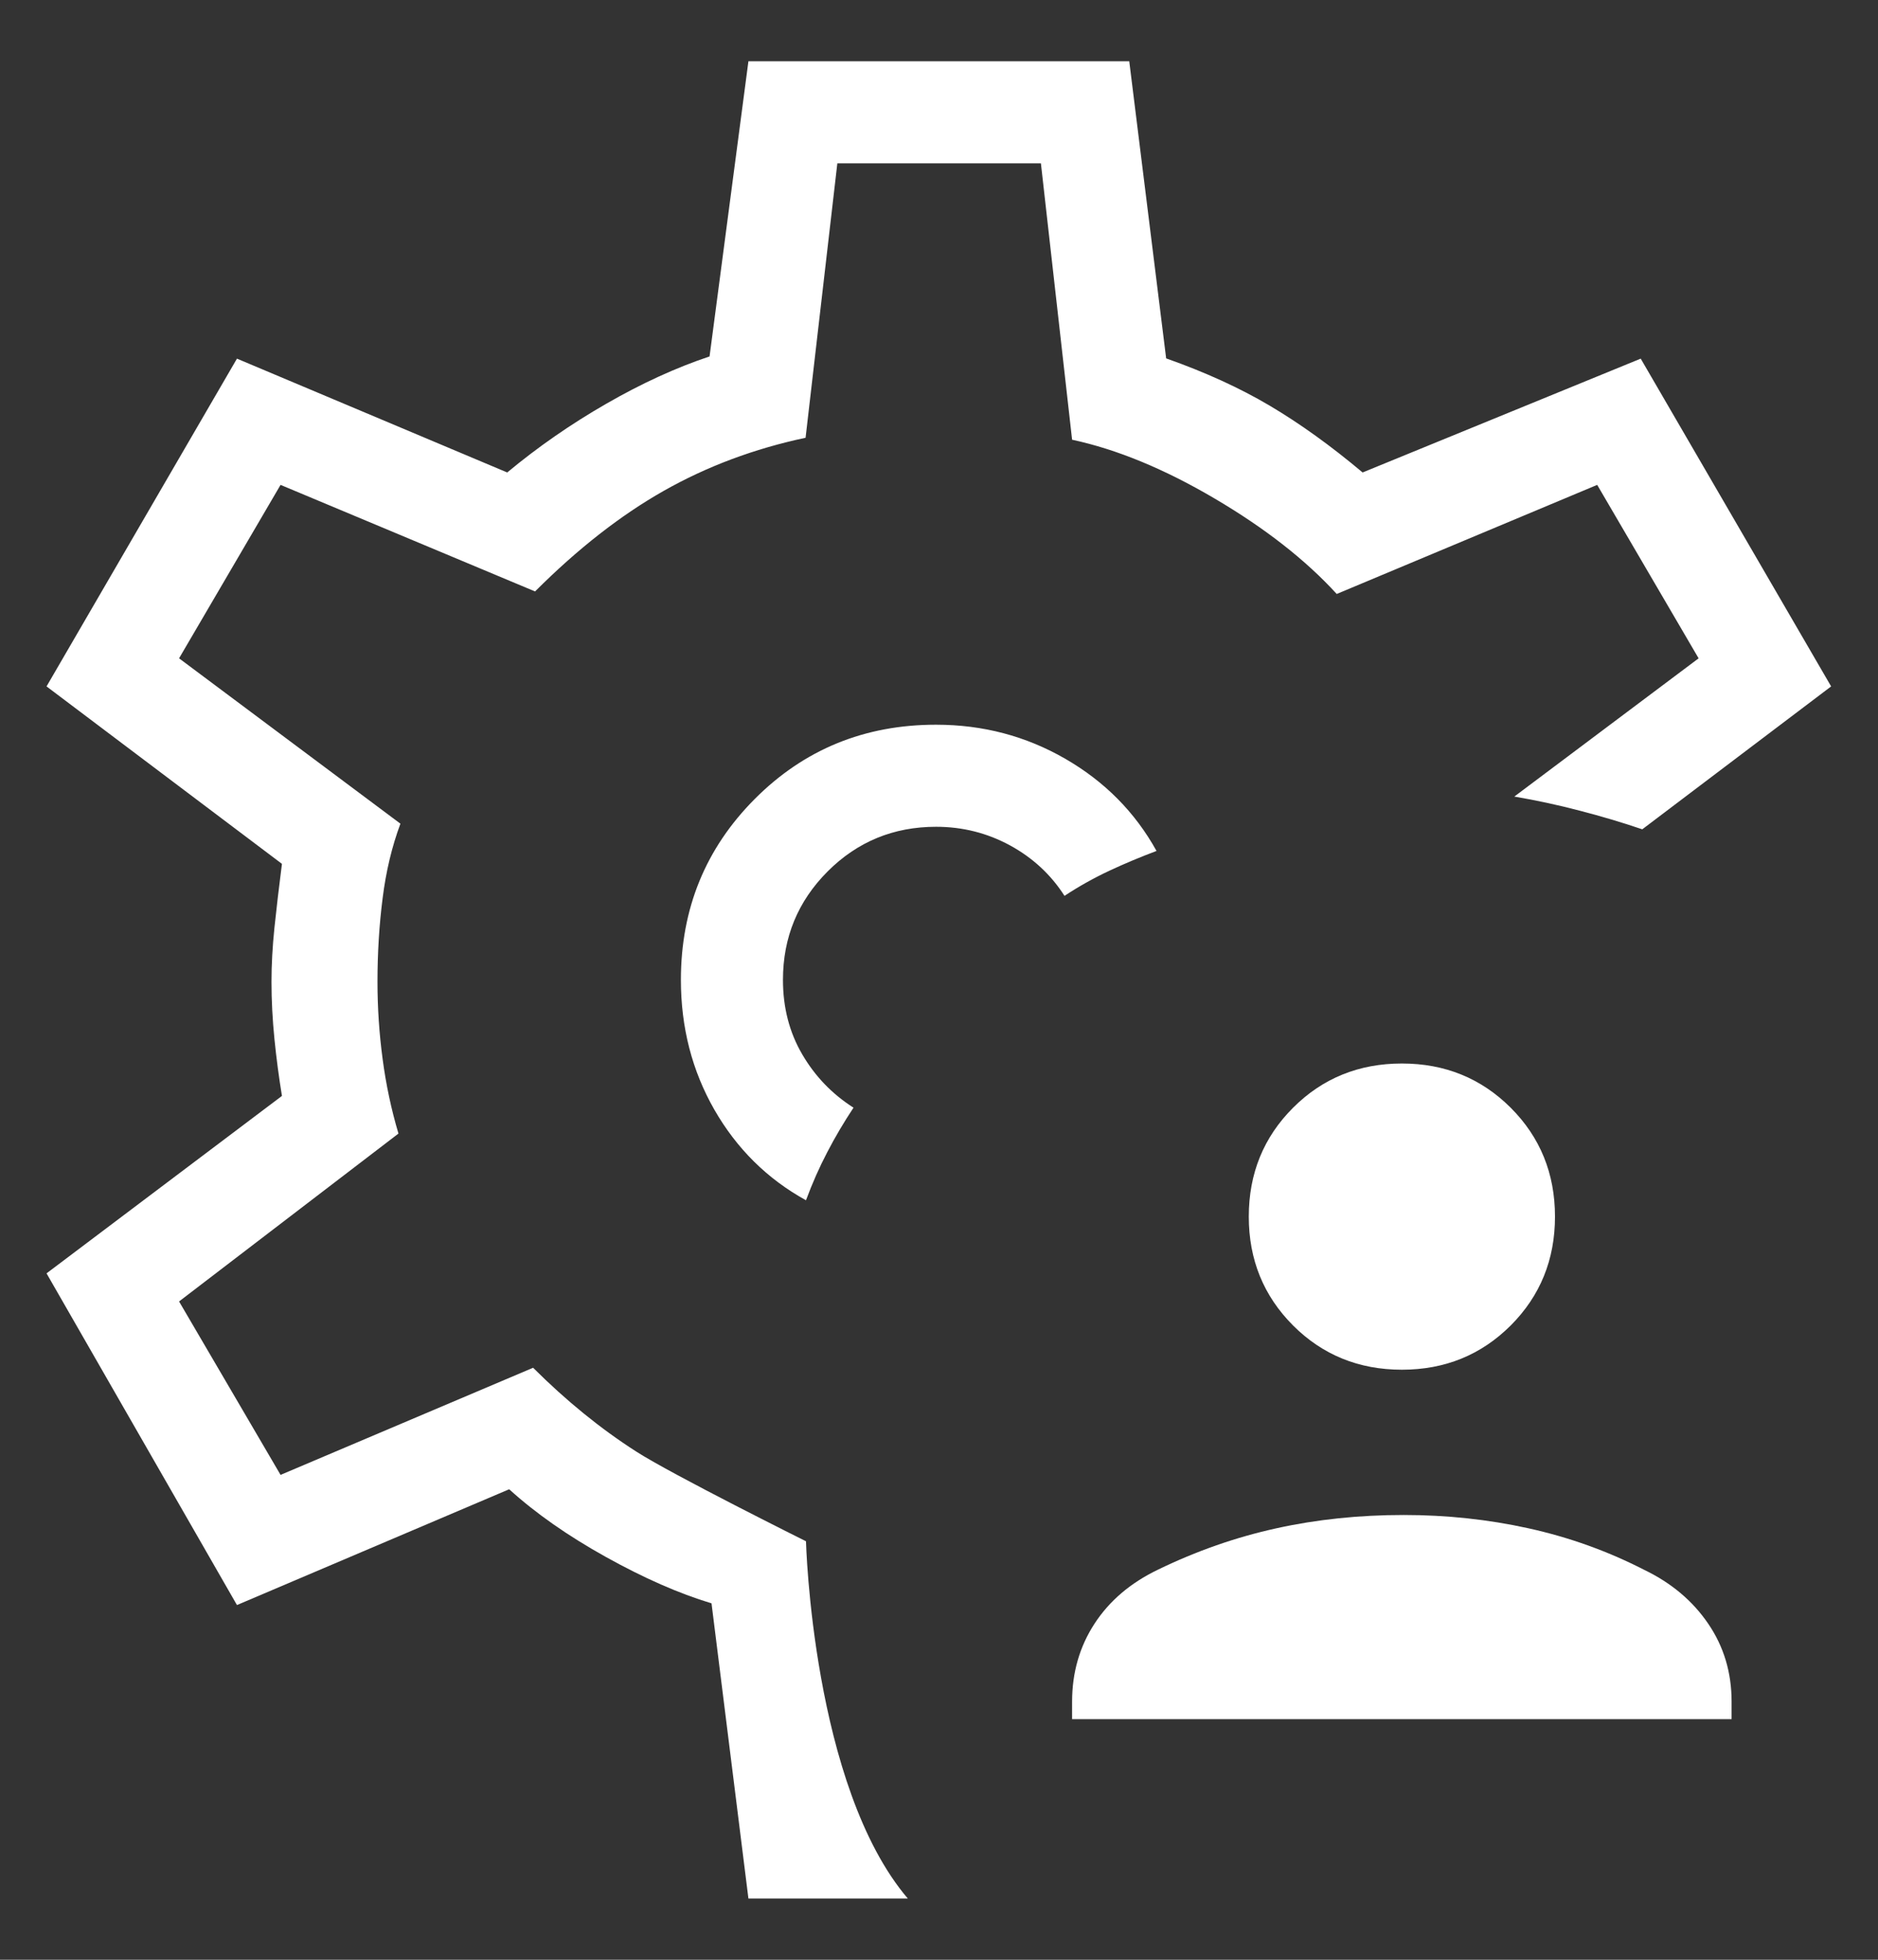
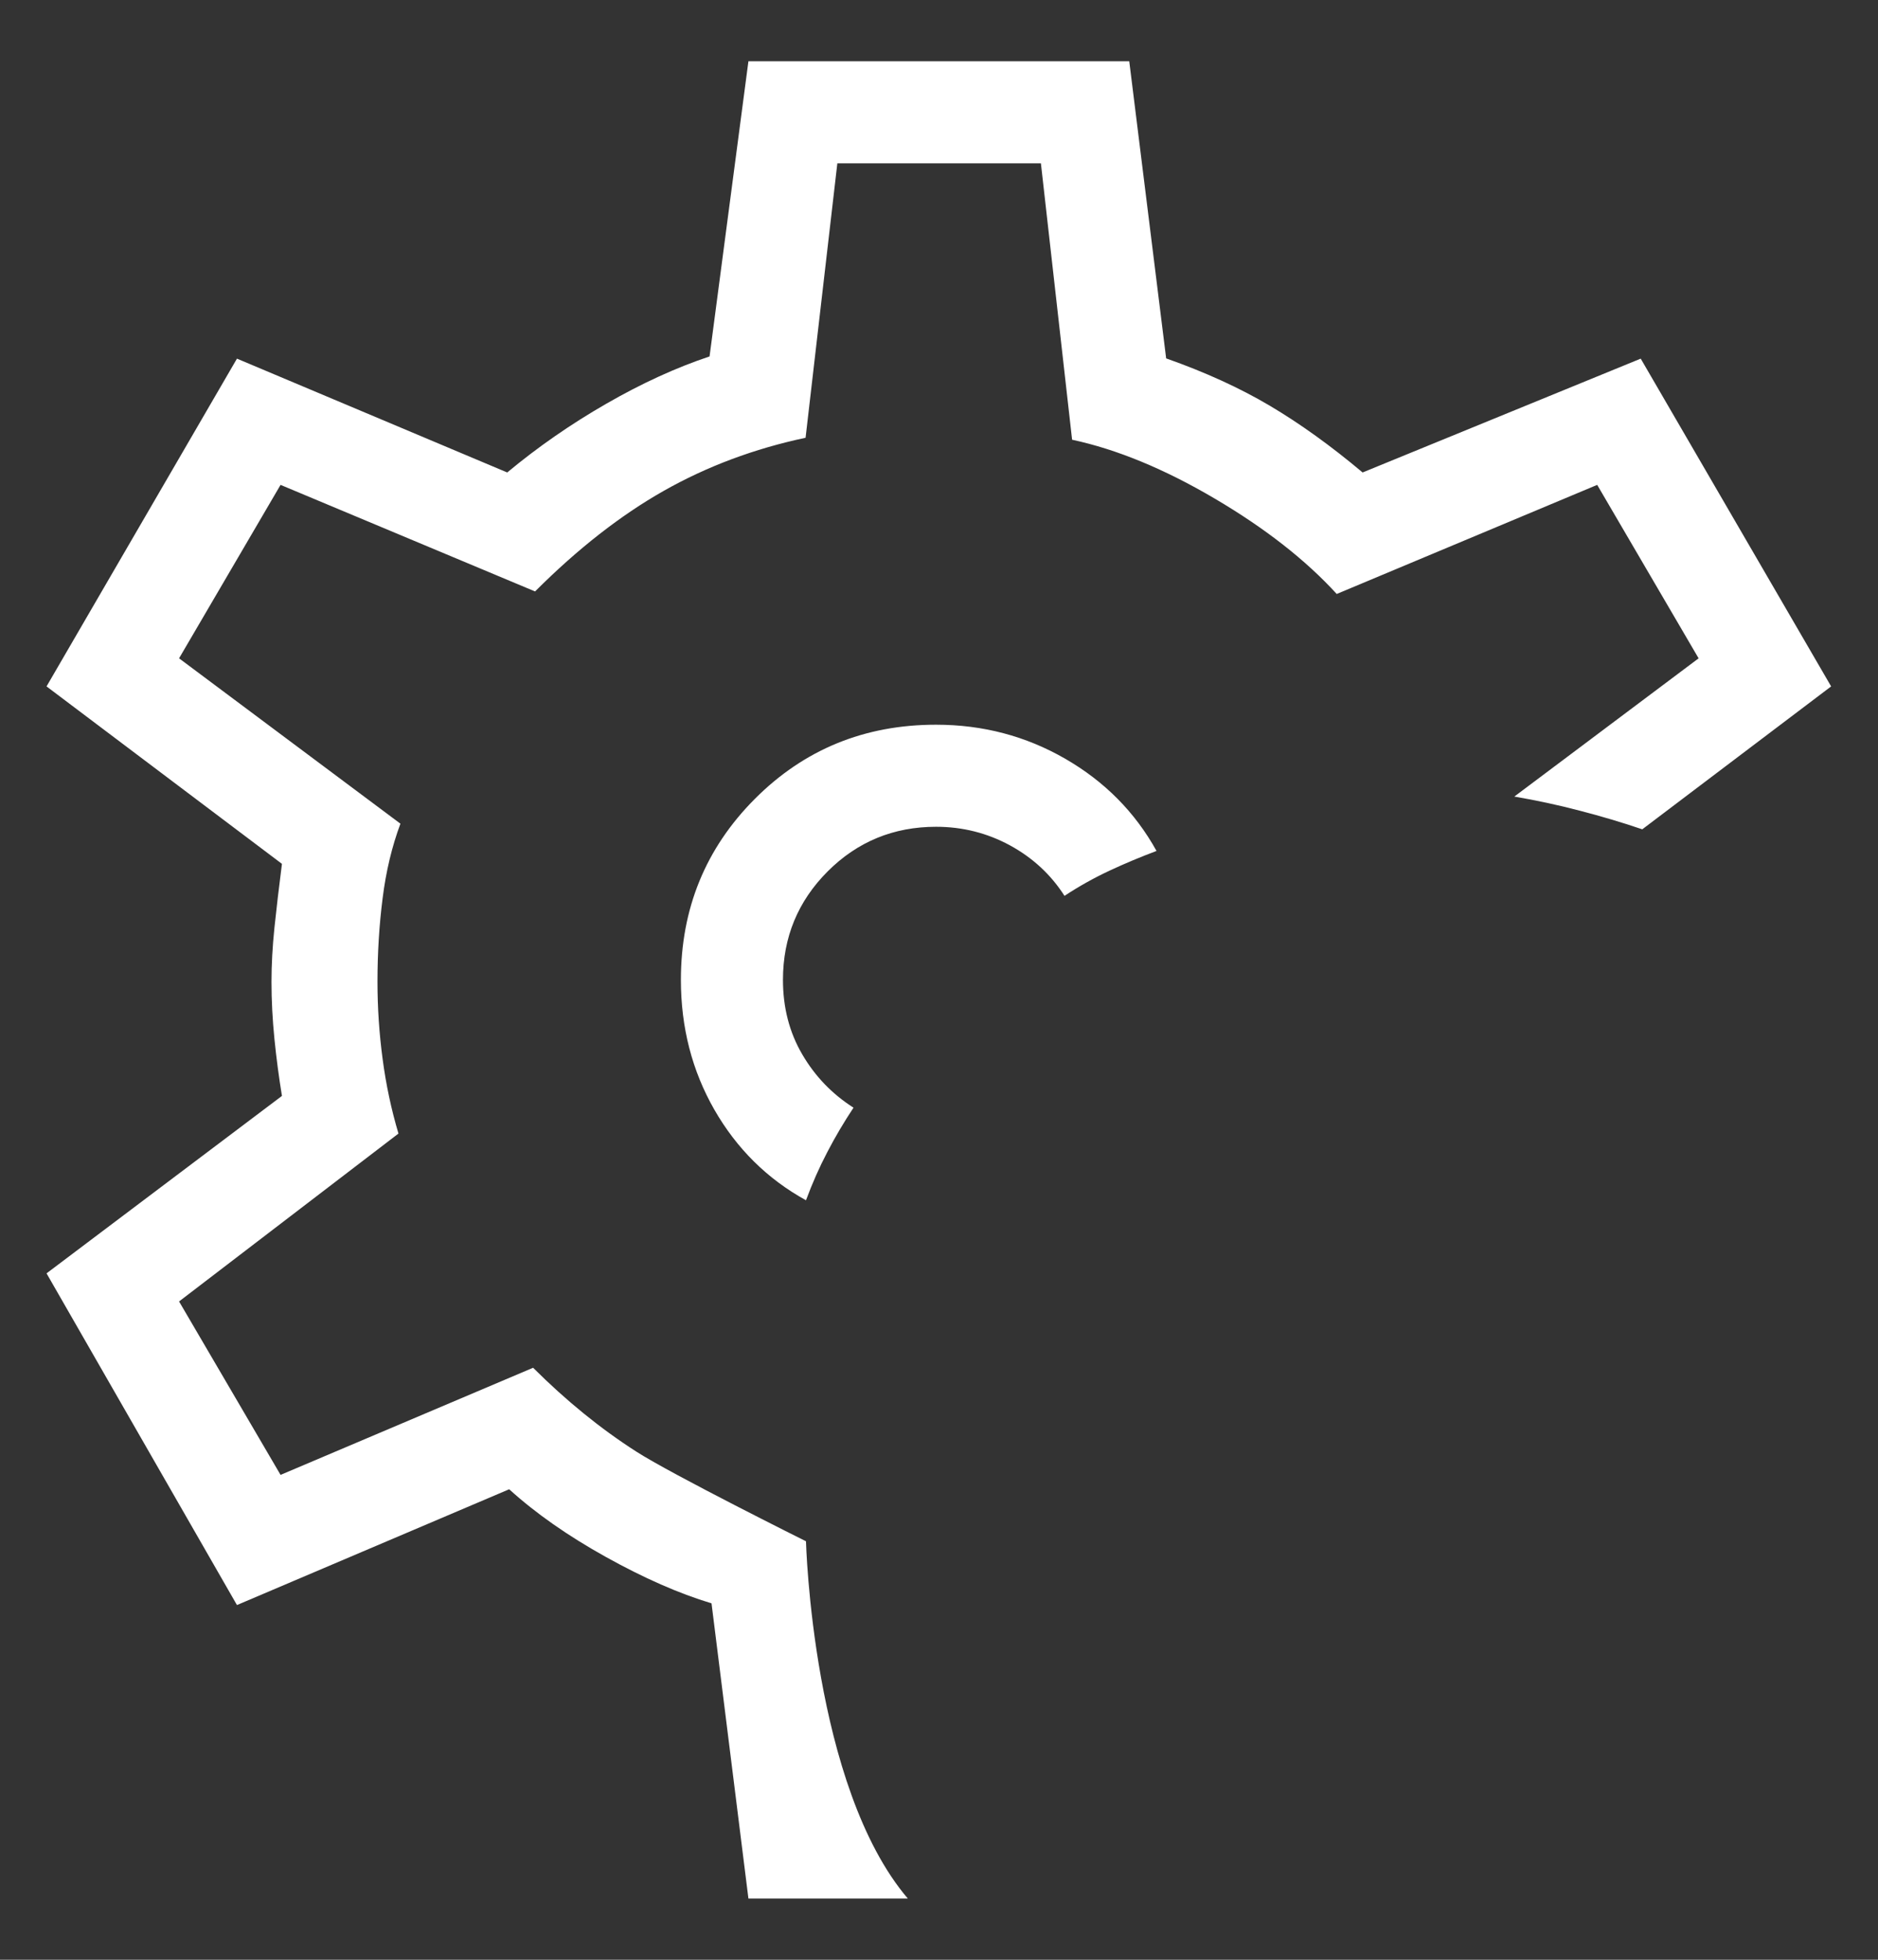
<svg xmlns="http://www.w3.org/2000/svg" width="23" height="24" viewBox="0 0 23 24" fill="none">
  <rect x="0" y="0" width="23" height="24" fill="#333333" stroke="none" />
-   <path d="M9.166 23.25L8.714 19.635C8.315 19.515 7.884 19.325 7.42 19.067C6.956 18.809 6.561 18.533 6.236 18.238L2.902 19.656L0.57 15.594L3.453 13.421C3.416 13.195 3.385 12.962 3.361 12.723C3.337 12.483 3.325 12.25 3.325 12.024C3.325 11.814 3.337 11.593 3.361 11.362C3.385 11.13 3.416 10.869 3.453 10.579L0.57 8.406L2.902 4.392L6.212 5.786C6.586 5.475 6.989 5.195 7.424 4.945C7.858 4.695 8.28 4.502 8.69 4.365L9.166 0.75H13.83L14.282 4.389C14.761 4.558 15.184 4.751 15.552 4.969C15.92 5.187 16.299 5.459 16.688 5.786L20.094 4.392L22.426 8.406L20.113 10.156C19.863 10.071 19.607 9.995 19.344 9.927C19.081 9.858 18.815 9.801 18.546 9.755L20.803 8.062L19.561 5.938L16.371 7.274C15.992 6.859 15.495 6.47 14.879 6.107C14.263 5.744 13.68 5.503 13.13 5.385L12.748 2H10.255L9.866 5.361C9.236 5.495 8.657 5.712 8.129 6.011C7.601 6.31 7.076 6.72 6.553 7.243L3.436 5.938L2.193 8.062L4.904 10.087C4.8 10.367 4.727 10.671 4.686 11C4.644 11.329 4.623 11.67 4.623 12.024C4.623 12.341 4.644 12.656 4.686 12.969C4.727 13.281 4.792 13.586 4.88 13.882L2.193 15.938L3.436 18.062L6.529 16.75C6.932 17.152 7.352 17.494 7.79 17.775C8.228 18.057 9.871 18.875 9.871 18.875C9.871 18.875 9.948 21.875 11.118 23.25H9.166ZM9.871 14.699C9.948 14.491 10.035 14.294 10.132 14.109C10.228 13.924 10.335 13.743 10.453 13.565C10.191 13.398 9.982 13.181 9.825 12.912C9.668 12.644 9.589 12.34 9.589 12C9.589 11.479 9.772 11.037 10.136 10.672C10.501 10.307 10.944 10.125 11.464 10.125C11.788 10.125 12.089 10.201 12.368 10.352C12.647 10.504 12.87 10.71 13.037 10.971C13.214 10.854 13.399 10.751 13.589 10.662C13.78 10.573 13.972 10.493 14.164 10.421C13.901 9.946 13.528 9.57 13.046 9.292C12.564 9.014 12.037 8.875 11.464 8.875C10.588 8.875 9.848 9.178 9.244 9.784C8.641 10.389 8.339 11.128 8.339 12C8.339 12.583 8.476 13.113 8.749 13.59C9.023 14.067 9.396 14.437 9.871 14.699Z" fill="white" />
-   <path d="M13.13 21.053V20.839C13.13 20.483 13.222 20.165 13.404 19.885C13.587 19.604 13.846 19.384 14.181 19.223C14.652 18.994 15.136 18.825 15.632 18.716C16.127 18.607 16.647 18.553 17.19 18.553C17.715 18.553 18.224 18.607 18.719 18.716C19.214 18.825 19.686 18.994 20.133 19.223C20.468 19.384 20.73 19.604 20.921 19.885C21.112 20.165 21.207 20.483 21.207 20.839V21.053H13.13ZM17.169 16.774C16.642 16.774 16.197 16.593 15.836 16.232C15.475 15.87 15.294 15.426 15.294 14.899C15.294 14.372 15.475 13.927 15.836 13.566C16.197 13.205 16.642 13.024 17.169 13.024C17.696 13.024 18.14 13.205 18.502 13.566C18.863 13.927 19.044 14.372 19.044 14.899C19.044 15.426 18.863 15.87 18.502 16.232C18.14 16.593 17.696 16.774 17.169 16.774Z" fill="white" />
+   <path d="M9.166 23.25L8.714 19.635C8.315 19.515 7.884 19.325 7.42 19.067C6.956 18.809 6.561 18.533 6.236 18.238L2.902 19.656L0.57 15.594L3.453 13.421C3.416 13.195 3.385 12.962 3.361 12.723C3.337 12.483 3.325 12.25 3.325 12.024C3.325 11.814 3.337 11.593 3.361 11.362C3.385 11.13 3.416 10.869 3.453 10.579L0.57 8.406L2.902 4.392L6.212 5.786C6.586 5.475 6.989 5.195 7.424 4.945C7.858 4.695 8.28 4.502 8.69 4.365L9.166 0.75H13.83L14.282 4.389C14.761 4.558 15.184 4.751 15.552 4.969C15.92 5.187 16.299 5.459 16.688 5.786L20.094 4.392L22.426 8.406L20.113 10.156C19.863 10.071 19.607 9.995 19.344 9.927C19.081 9.858 18.815 9.801 18.546 9.755L20.803 8.062L19.561 5.938L16.371 7.274C15.992 6.859 15.495 6.47 14.879 6.107C14.263 5.744 13.68 5.503 13.13 5.385L12.748 2H10.255L9.866 5.361C9.236 5.495 8.657 5.712 8.129 6.011C7.601 6.31 7.076 6.72 6.553 7.243L3.436 5.938L2.193 8.062L4.904 10.087C4.8 10.367 4.727 10.671 4.686 11C4.644 11.329 4.623 11.67 4.623 12.024C4.623 12.341 4.644 12.656 4.686 12.969C4.727 13.281 4.792 13.586 4.88 13.882L2.193 15.938L3.436 18.062L6.529 16.75C6.932 17.152 7.352 17.494 7.79 17.775C8.228 18.057 9.871 18.875 9.871 18.875C9.871 18.875 9.948 21.875 11.118 23.25H9.166ZM9.871 14.699C9.948 14.491 10.035 14.294 10.132 14.109C10.228 13.924 10.335 13.743 10.453 13.565C10.191 13.398 9.982 13.181 9.825 12.912C9.668 12.644 9.589 12.34 9.589 12C9.589 11.479 9.772 11.037 10.136 10.672C10.501 10.307 10.944 10.125 11.464 10.125C11.788 10.125 12.089 10.201 12.368 10.352C12.647 10.504 12.87 10.71 13.037 10.971C13.214 10.854 13.399 10.751 13.589 10.662C13.78 10.573 13.972 10.493 14.164 10.421C13.901 9.946 13.528 9.57 13.046 9.292C12.564 9.014 12.037 8.875 11.464 8.875C10.588 8.875 9.848 9.178 9.244 9.784C8.641 10.389 8.339 11.128 8.339 12C8.339 12.583 8.476 13.113 8.749 13.59C9.023 14.067 9.396 14.437 9.871 14.699" fill="white" />
</svg>